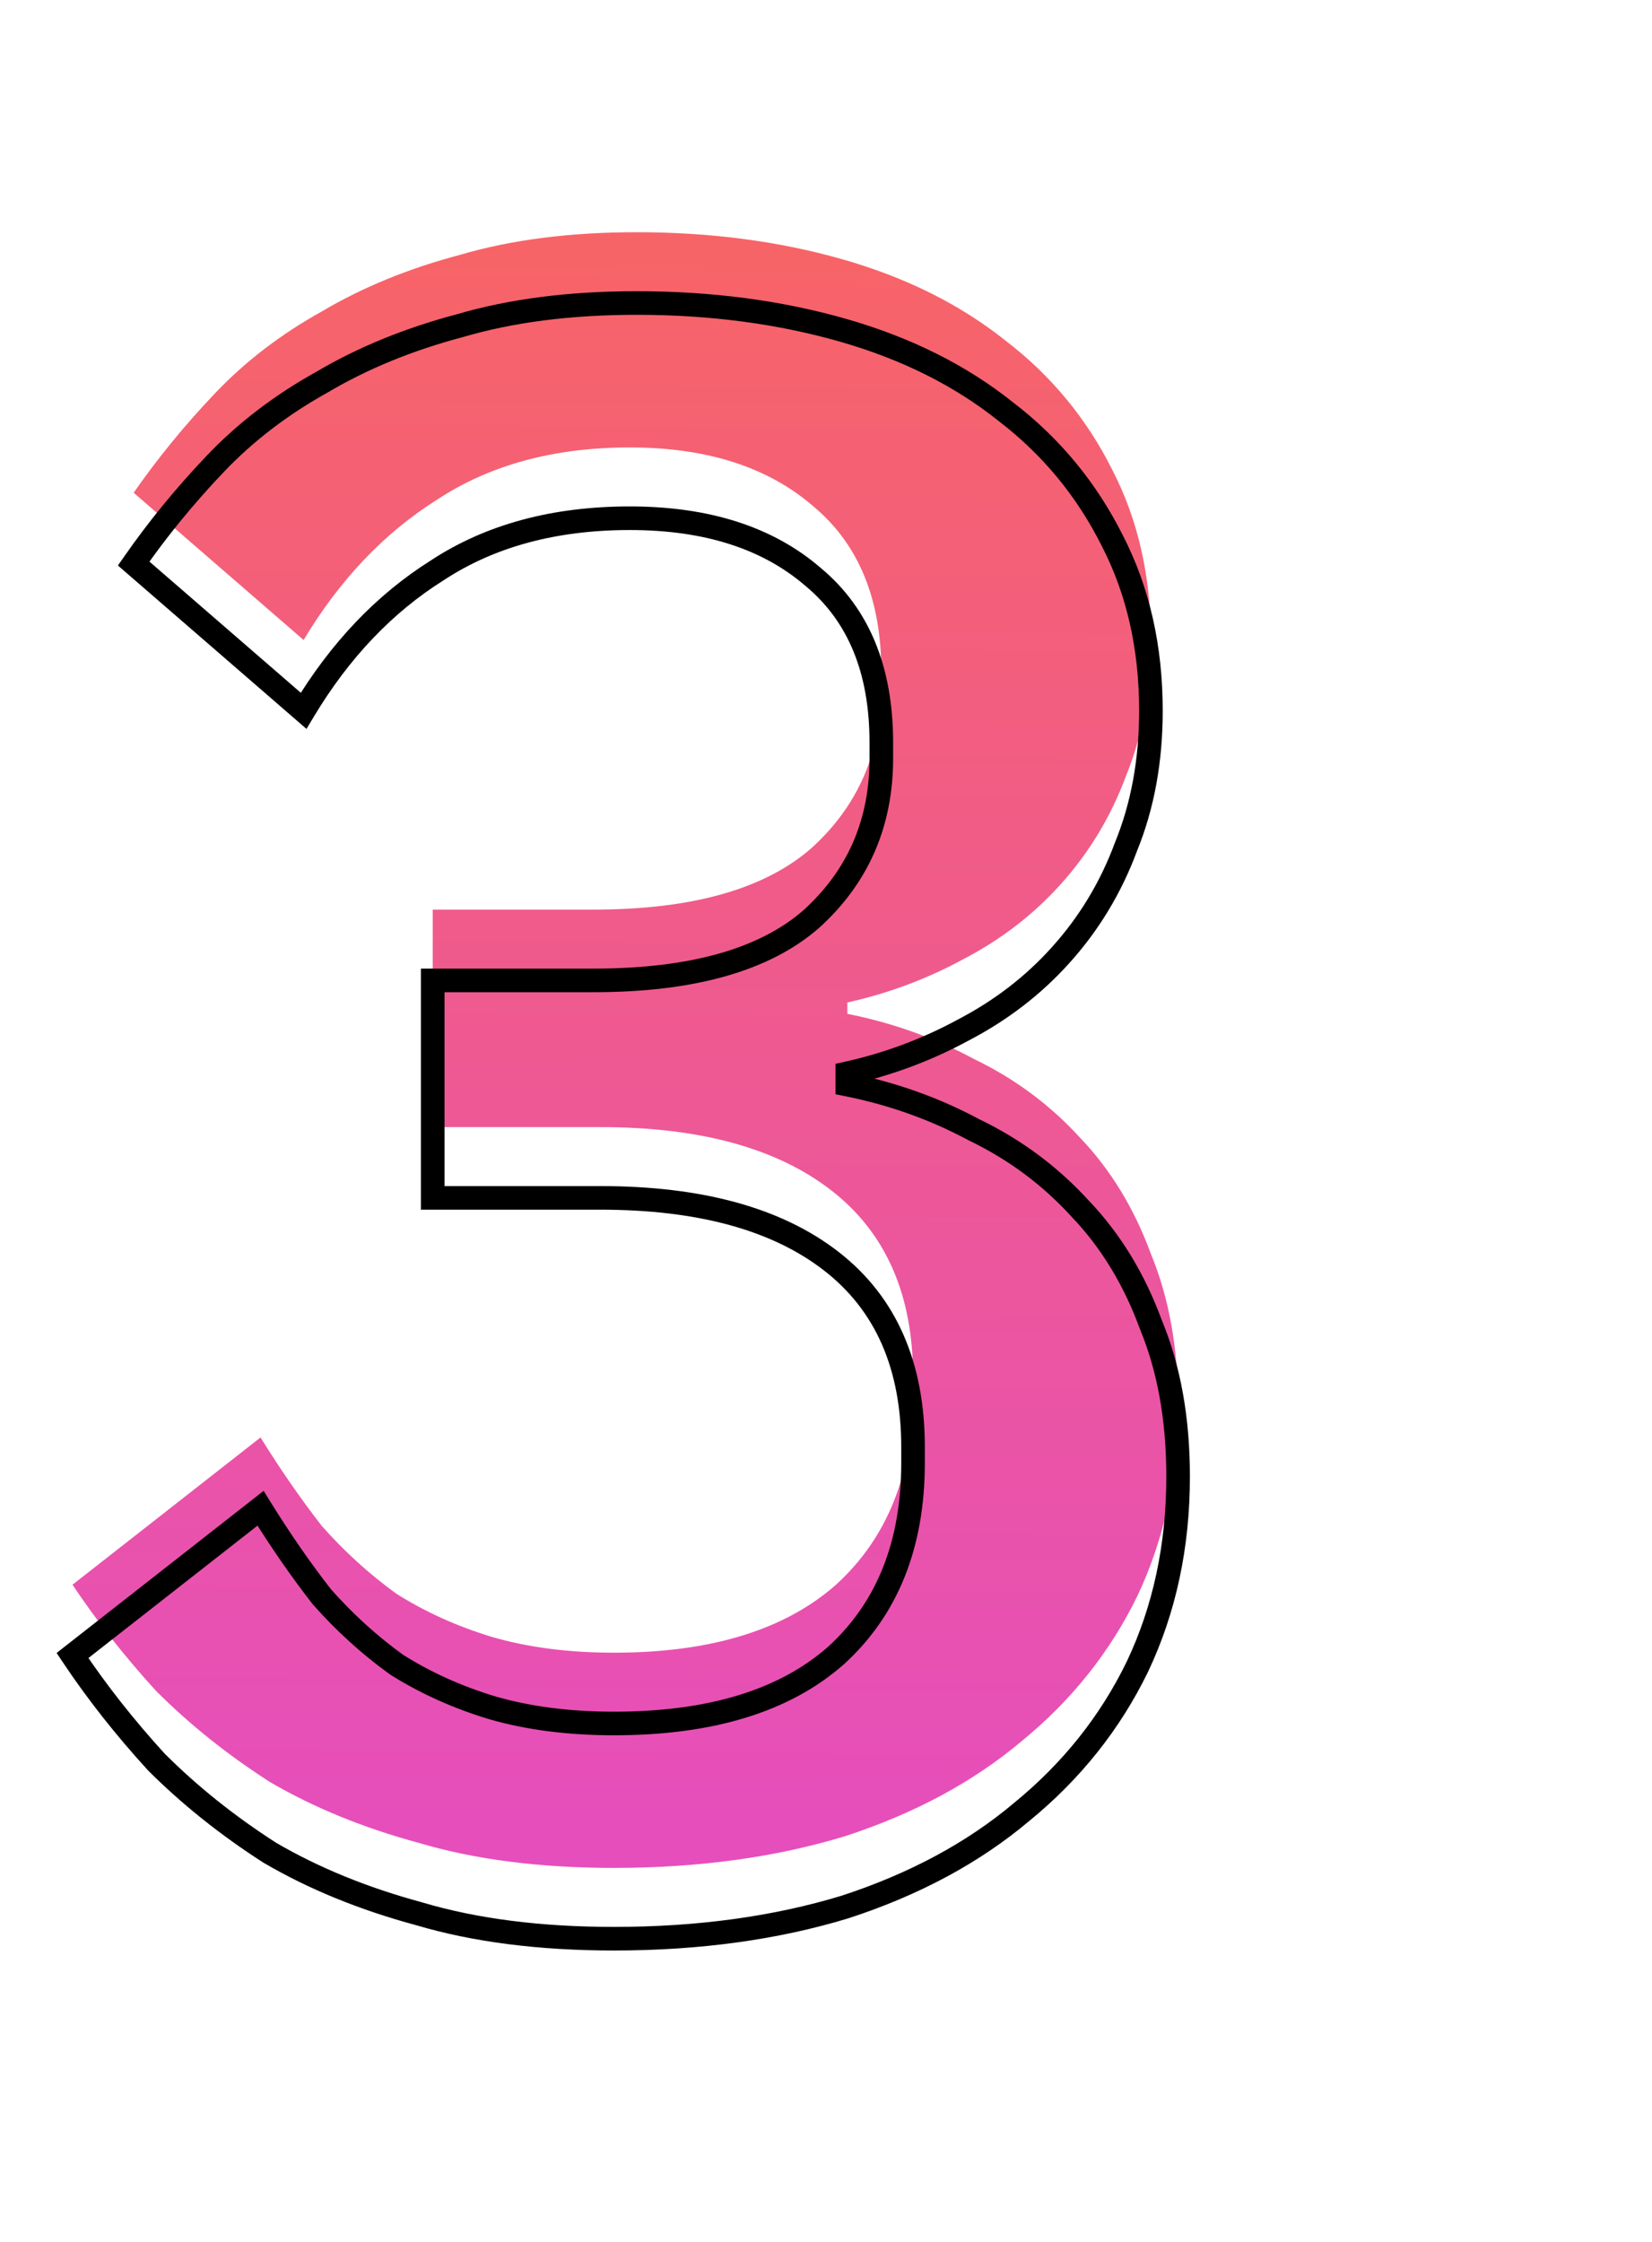
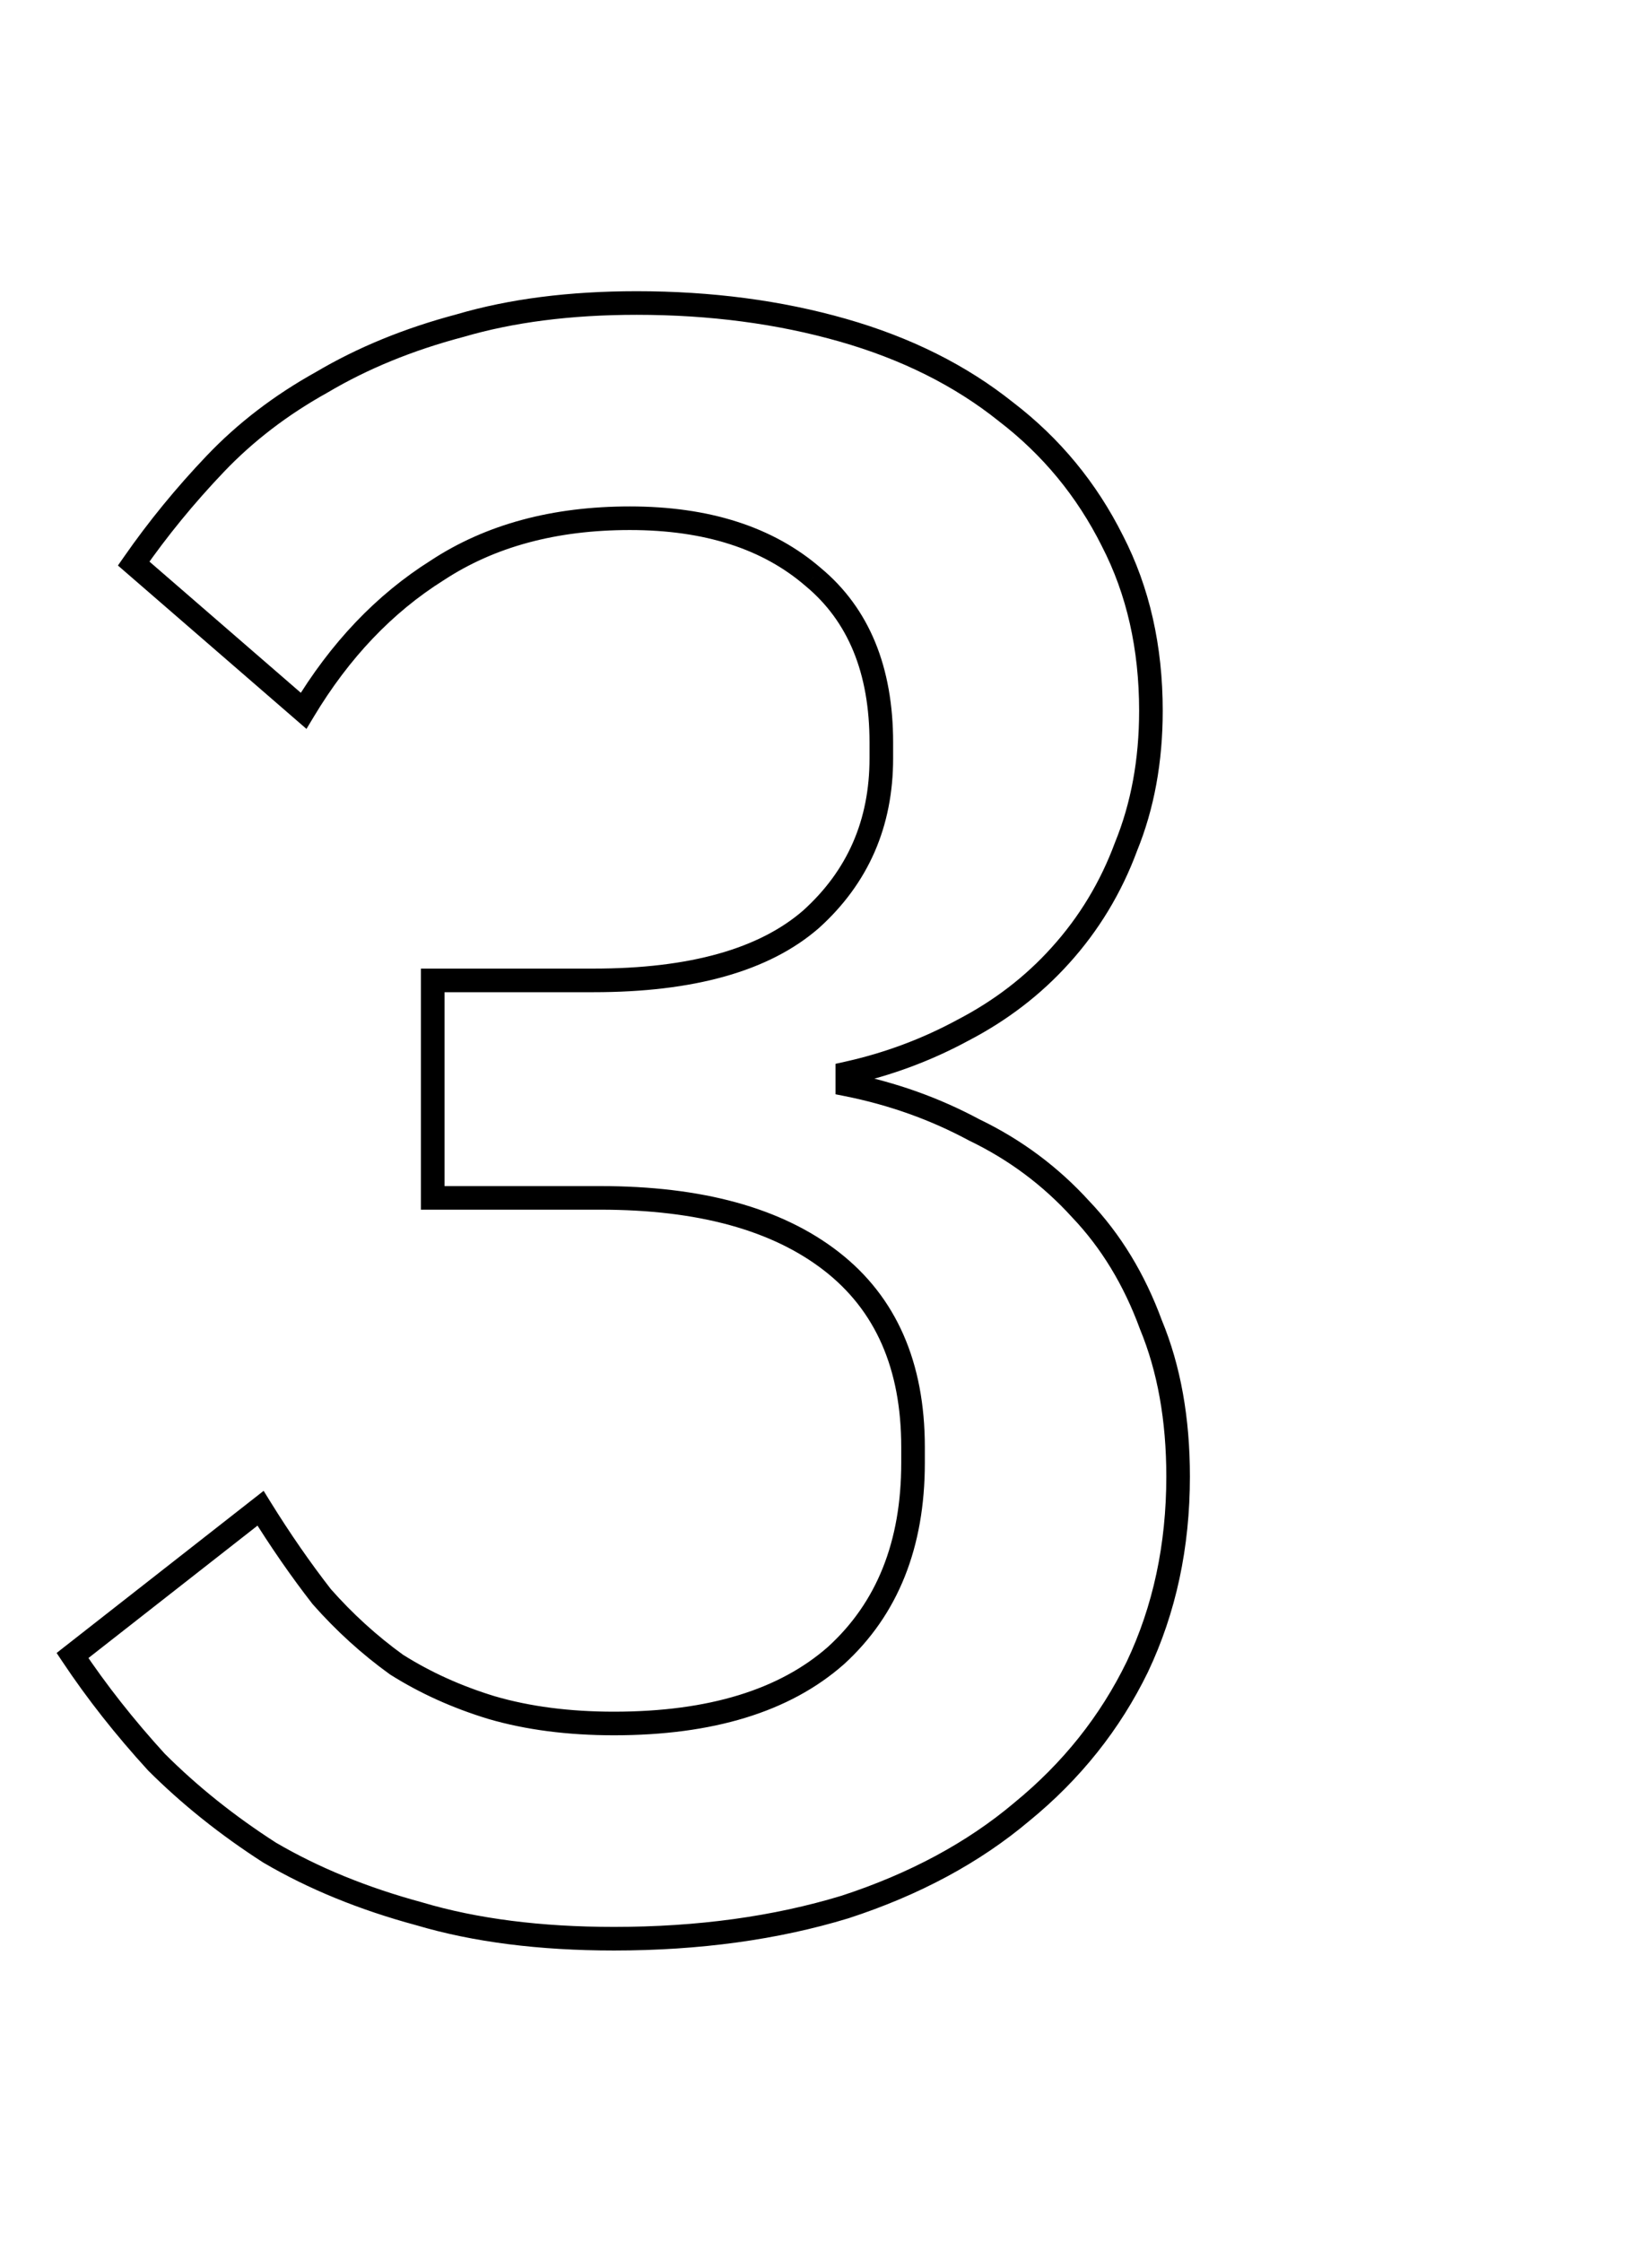
<svg xmlns="http://www.w3.org/2000/svg" width="70" height="95" viewBox="0 0 70 95" fill="none">
-   <path d="M25.152 38.544C29.312 38.544 32.384 37.68 34.368 35.952C36.352 34.16 37.344 31.888 37.344 29.136V28.464C37.344 25.392 36.384 23.056 34.464 21.456C32.544 19.792 29.952 18.96 26.688 18.96C23.488 18.96 20.768 19.696 18.528 21.168C16.288 22.576 14.4 24.56 12.864 27.12L5.664 20.88C6.688 19.408 7.84 18 9.12 16.656C10.4 15.312 11.904 14.16 13.632 13.2C15.36 12.176 17.312 11.376 19.488 10.8C21.664 10.16 24.16 9.84 26.976 9.84C30.112 9.84 33.024 10.224 35.712 10.992C38.4 11.76 40.704 12.912 42.624 14.448C44.544 15.92 46.048 17.744 47.136 19.92C48.224 22.032 48.768 24.432 48.768 27.12C48.768 29.232 48.416 31.152 47.712 32.88C47.072 34.608 46.144 36.144 44.928 37.488C43.776 38.768 42.4 39.824 40.8 40.656C39.264 41.488 37.632 42.096 35.904 42.48V42.96C37.824 43.344 39.616 43.984 41.28 44.88C43.008 45.712 44.512 46.832 45.792 48.24C47.072 49.584 48.064 51.216 48.768 53.136C49.536 54.992 49.92 57.136 49.92 59.568C49.92 62.512 49.344 65.2 48.192 67.632C47.04 70 45.408 72.048 43.296 73.776C41.248 75.504 38.752 76.848 35.808 77.808C32.864 78.704 29.6 79.152 26.016 79.152C22.88 79.152 20.128 78.8 17.76 78.096C15.392 77.456 13.28 76.592 11.424 75.504C9.632 74.352 8.032 73.072 6.624 71.664C5.28 70.192 4.096 68.688 3.072 67.152L11.04 60.912C11.872 62.256 12.736 63.504 13.632 64.656C14.592 65.744 15.648 66.704 16.8 67.536C18.016 68.304 19.36 68.912 20.832 69.36C22.368 69.808 24.096 70.032 26.016 70.032C30.112 70.032 33.248 69.072 35.424 67.152C37.6 65.168 38.688 62.448 38.688 58.992V58.32C38.688 54.864 37.536 52.24 35.232 50.448C32.928 48.656 29.664 47.76 25.44 47.76H18.336V38.544H25.152Z" fill="url(#paint0_linear_14_6)" />
  <path d="M34.368 38.952L34.696 39.329L34.703 39.323L34.368 38.952ZM34.464 24.456L34.136 24.834L34.144 24.84L34.464 24.456ZM18.528 24.168L18.794 24.591L18.803 24.586L18.528 24.168ZM12.864 30.12L12.537 30.498L12.986 30.888L13.293 30.377L12.864 30.12ZM5.664 23.88L5.254 23.595L4.997 23.963L5.337 24.258L5.664 23.88ZM9.12 19.656L8.758 19.311V19.311L9.12 19.656ZM13.632 16.2L13.875 16.637L13.887 16.63L13.632 16.2ZM19.488 13.8L19.616 14.284L19.629 14.28L19.488 13.8ZM35.712 13.992L35.575 14.473H35.575L35.712 13.992ZM42.624 17.448L42.312 17.838L42.32 17.845L42.624 17.448ZM47.136 22.92L46.689 23.144L46.691 23.149L47.136 22.92ZM47.712 35.88L47.249 35.691L47.246 35.699L47.243 35.706L47.712 35.88ZM44.928 40.488L44.557 40.153L44.556 40.154L44.928 40.488ZM40.8 43.656L40.569 43.212L40.562 43.216L40.8 43.656ZM35.904 45.48L35.795 44.992L35.404 45.079V45.48H35.904ZM35.904 45.96H35.404V46.37L35.806 46.45L35.904 45.96ZM41.28 47.88L41.043 48.32L41.053 48.326L41.063 48.331L41.28 47.88ZM45.792 51.24L45.422 51.576L45.43 51.585L45.792 51.24ZM48.768 56.136L48.299 56.308L48.302 56.318L48.306 56.327L48.768 56.136ZM48.192 70.632L48.642 70.851L48.644 70.846L48.192 70.632ZM43.296 76.776L42.979 76.389L42.974 76.394L43.296 76.776ZM35.808 80.808L35.954 81.286L35.963 81.283L35.808 80.808ZM17.76 81.096L17.902 80.617L17.89 80.613L17.76 81.096ZM11.424 78.504L11.154 78.925L11.162 78.93L11.171 78.935L11.424 78.504ZM6.624 74.664L6.255 75.001L6.262 75.01L6.27 75.018L6.624 74.664ZM3.072 70.152L2.764 69.758L2.399 70.044L2.656 70.429L3.072 70.152ZM11.04 63.912L11.465 63.649L11.171 63.174L10.732 63.518L11.04 63.912ZM13.632 67.656L13.237 67.963L13.247 67.975L13.257 67.987L13.632 67.656ZM16.8 70.536L16.507 70.941L16.52 70.95L16.533 70.959L16.8 70.536ZM20.832 72.36L20.686 72.838L20.692 72.84L20.832 72.36ZM35.424 70.152L35.755 70.527L35.761 70.522L35.424 70.152ZM35.232 53.448L34.925 53.843L35.232 53.448ZM18.336 50.76H17.836V51.26H18.336V50.76ZM18.336 41.544V41.044H17.836V41.544H18.336ZM25.152 42.044C29.366 42.044 32.581 41.171 34.696 39.329L34.04 38.575C32.187 40.189 29.258 41.044 25.152 41.044V42.044ZM34.703 39.323C36.796 37.433 37.844 35.025 37.844 32.136H36.844C36.844 34.751 35.908 36.887 34.033 38.581L34.703 39.323ZM37.844 32.136V31.464H36.844V32.136H37.844ZM37.844 31.464C37.844 28.281 36.844 25.788 34.784 24.072L34.144 24.84C35.924 26.324 36.844 28.503 36.844 31.464H37.844ZM34.791 24.078C32.757 22.315 30.037 21.46 26.688 21.46V22.46C29.867 22.46 32.331 23.269 34.136 24.834L34.791 24.078ZM26.688 21.46C23.41 21.46 20.59 22.215 18.253 23.75L18.803 24.586C20.946 23.177 23.566 22.46 26.688 22.46V21.46ZM18.262 23.745C15.947 25.2 14.006 27.244 12.435 29.863L13.293 30.377C14.794 27.876 16.629 25.952 18.794 24.591L18.262 23.745ZM13.191 29.742L5.991 23.502L5.337 24.258L12.537 30.498L13.191 29.742ZM6.074 24.166C7.083 22.715 8.219 21.327 9.482 20.001L8.758 19.311C7.461 20.673 6.293 22.101 5.254 23.595L6.074 24.166ZM9.482 20.001C10.725 18.696 12.188 17.574 13.875 16.637L13.389 15.763C11.62 16.746 10.075 17.928 8.758 19.311L9.482 20.001ZM13.887 16.63C15.571 15.632 17.479 14.849 19.616 14.283L19.36 13.317C17.145 13.903 15.149 14.72 13.377 15.77L13.887 16.63ZM19.629 14.28C21.75 13.656 24.197 13.34 26.976 13.34V12.34C24.123 12.34 21.578 12.664 19.347 13.32L19.629 14.28ZM26.976 13.34C30.071 13.34 32.936 13.719 35.575 14.473L35.849 13.511C33.112 12.729 30.153 12.34 26.976 12.34V13.34ZM35.575 14.473C38.208 15.225 40.45 16.349 42.312 17.838L42.936 17.058C40.958 15.475 38.592 14.295 35.849 13.511L35.575 14.473ZM42.32 17.845C44.179 19.27 45.635 21.035 46.689 23.144L47.583 22.696C46.462 20.453 44.909 18.57 42.928 17.051L42.32 17.845ZM46.691 23.149C47.739 25.181 48.268 27.501 48.268 30.12H49.268C49.268 27.363 48.709 24.883 47.581 22.691L46.691 23.149ZM48.268 30.12C48.268 32.176 47.925 34.031 47.249 35.691L48.175 36.069C48.907 34.273 49.268 32.288 49.268 30.12H48.268ZM47.243 35.706C46.625 37.376 45.73 38.856 44.557 40.153L45.299 40.824C46.558 39.431 47.519 37.84 48.181 36.054L47.243 35.706ZM44.556 40.154C43.446 41.387 42.119 42.407 40.569 43.212L41.031 44.1C42.681 43.241 44.106 42.149 45.3 40.822L44.556 40.154ZM40.562 43.216C39.067 44.026 37.479 44.618 35.795 44.992L36.013 45.968C37.785 45.574 39.461 44.95 41.038 44.096L40.562 43.216ZM35.404 45.48V45.96H36.404V45.48H35.404ZM35.806 46.45C37.679 46.825 39.424 47.449 41.043 48.32L41.517 47.44C39.808 46.519 37.969 45.863 36.002 45.47L35.806 46.45ZM41.063 48.331C42.734 49.135 44.186 50.216 45.422 51.576L46.162 50.904C44.838 49.448 43.282 48.289 41.497 47.429L41.063 48.331ZM45.43 51.585C46.658 52.874 47.616 54.446 48.299 56.308L49.237 55.964C48.512 53.986 47.486 52.294 46.154 50.895L45.43 51.585ZM48.306 56.327C49.044 58.111 49.42 60.188 49.42 62.568H50.42C50.42 60.084 50.028 57.873 49.23 55.945L48.306 56.327ZM49.42 62.568C49.42 65.445 48.858 68.059 47.74 70.418L48.644 70.846C49.831 68.341 50.42 65.579 50.42 62.568H49.42ZM47.742 70.413C46.623 72.714 45.038 74.705 42.979 76.389L43.613 77.163C45.779 75.391 47.457 73.286 48.642 70.851L47.742 70.413ZM42.974 76.394C40.982 78.074 38.545 79.389 35.653 80.333L35.963 81.283C38.959 80.306 41.514 78.934 43.618 77.158L42.974 76.394ZM35.662 80.33C32.773 81.209 29.559 81.652 26.016 81.652V82.652C29.641 82.652 32.955 82.199 35.954 81.286L35.662 80.33ZM26.016 81.652C22.916 81.652 20.214 81.304 17.902 80.617L17.617 81.575C20.042 82.296 22.844 82.652 26.016 82.652V81.652ZM17.89 80.613C15.559 79.983 13.49 79.135 11.677 78.073L11.171 78.935C13.07 80.049 15.225 80.929 17.63 81.579L17.89 80.613ZM11.694 78.083C9.93 76.949 8.359 75.692 6.978 74.31L6.27 75.018C7.705 76.453 9.334 77.755 11.154 78.925L11.694 78.083ZM6.993 74.327C5.665 72.872 4.497 71.388 3.488 69.875L2.656 70.429C3.695 71.988 4.895 73.512 6.255 75.001L6.993 74.327ZM3.38 70.546L11.348 64.306L10.732 63.518L2.764 69.758L3.38 70.546ZM10.615 64.175C11.456 65.533 12.329 66.796 13.237 67.963L14.027 67.349C13.143 66.212 12.289 64.979 11.465 63.649L10.615 64.175ZM13.257 67.987C14.241 69.102 15.325 70.087 16.507 70.941L17.093 70.131C15.971 69.321 14.943 68.386 14.007 67.325L13.257 67.987ZM16.533 70.959C17.789 71.752 19.175 72.378 20.686 72.838L20.978 71.882C19.545 71.446 18.243 70.856 17.067 70.113L16.533 70.959ZM20.692 72.84C22.282 73.304 24.058 73.532 26.016 73.532V72.532C24.134 72.532 22.454 72.312 20.972 71.88L20.692 72.84ZM26.016 73.532C30.184 73.532 33.456 72.555 35.755 70.527L35.093 69.777C33.04 71.589 30.04 72.532 26.016 72.532V73.532ZM35.761 70.522C38.059 68.426 39.188 65.562 39.188 61.992H38.188C38.188 65.334 37.141 67.91 35.087 69.782L35.761 70.522ZM39.188 61.992V61.32H38.188V61.992H39.188ZM39.188 61.32C39.188 57.742 37.988 54.958 35.539 53.053L34.925 53.843C37.084 55.522 38.188 57.986 38.188 61.32H39.188ZM35.539 53.053C33.116 51.169 29.727 50.26 25.44 50.26V51.26C29.601 51.26 32.74 52.144 34.925 53.843L35.539 53.053ZM25.44 50.26H18.336V51.26H25.44V50.26ZM18.836 50.76V41.544H17.836V50.76H18.836ZM18.336 42.044H25.152V41.044H18.336V42.044Z" fill="black" />
  <defs>
    <linearGradient id="paint0_linear_14_6" x1="23.5" y1="-21" x2="22.298" y2="131.992" gradientUnits="userSpaceOnUse">
      <stop stop-color="#FF6E40" />
      <stop offset="1" stop-color="#D83DFF" />
    </linearGradient>
  </defs>
</svg>